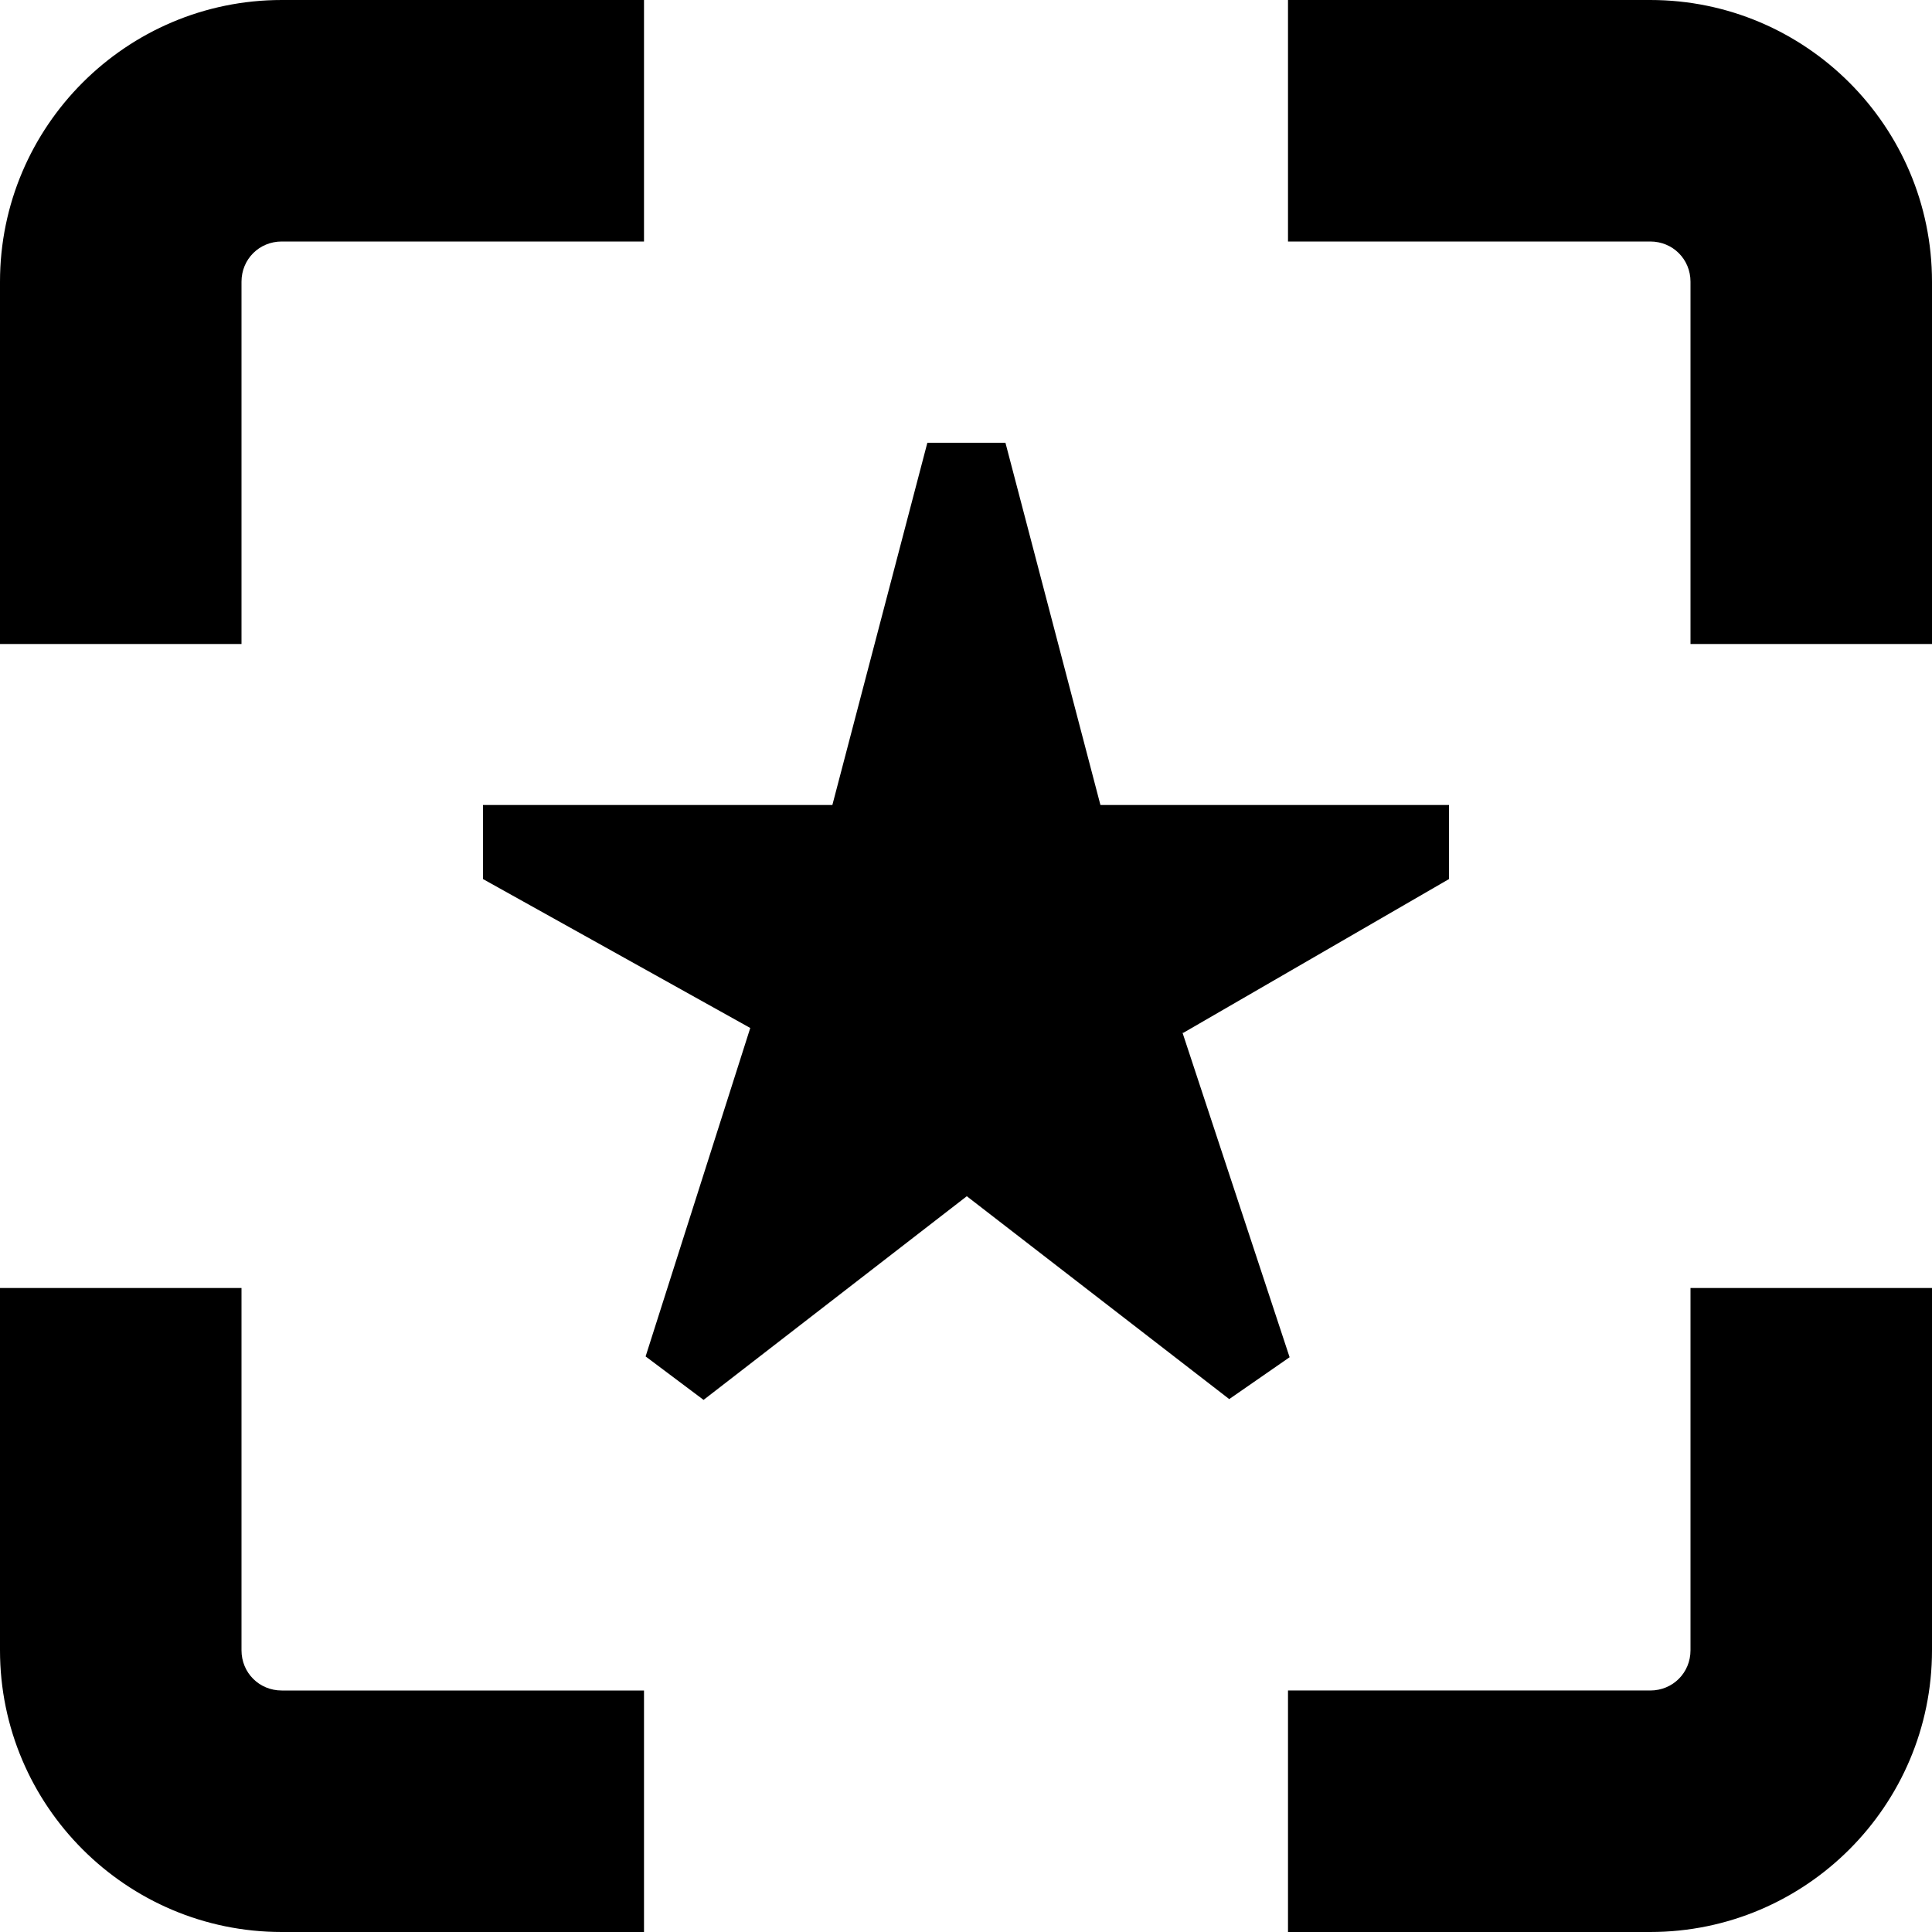
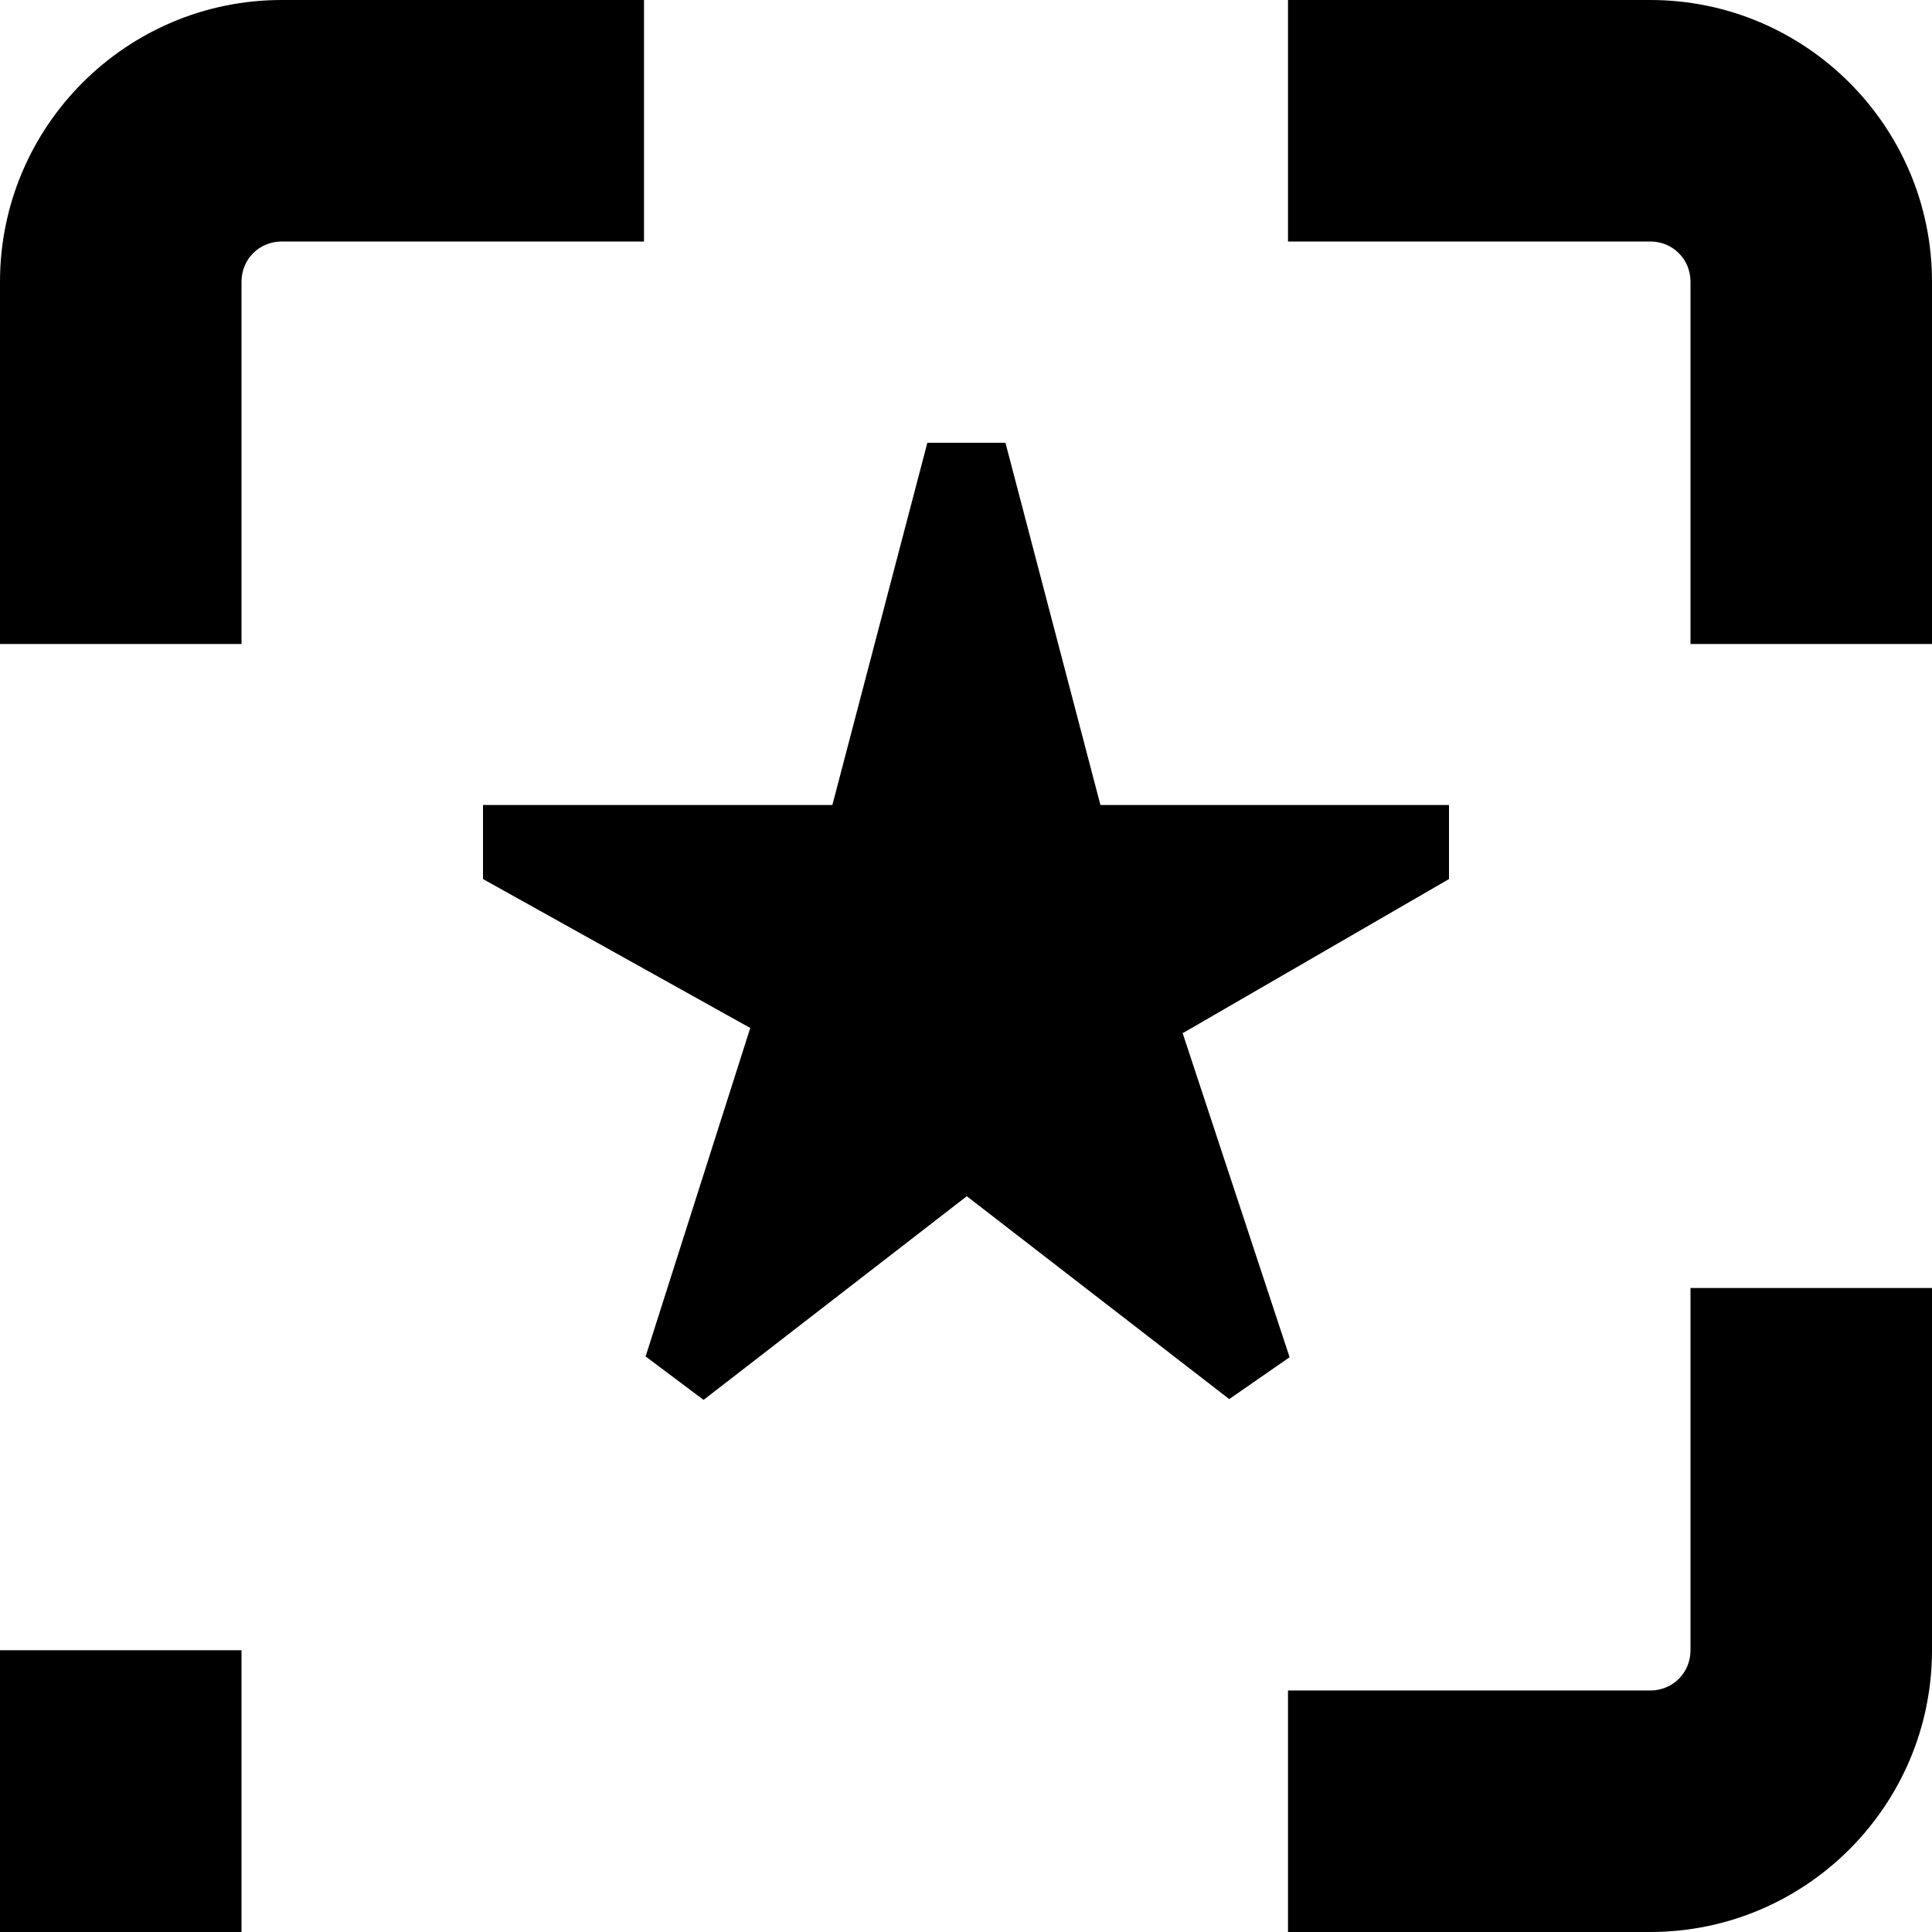
<svg xmlns="http://www.w3.org/2000/svg" id="Layer_1" data-name="Layer 1" viewBox="0 0 24 24" width="512" height="512">
-   <path d="M3,8H0V3.5C0,1.57,1.57,0,3.5,0h4.5V3H3.5c-.28,0-.5,.22-.5,.5v4.5Zm0,12.5v-4.5H0v4.5c0,1.93,1.57,3.5,3.5,3.5h4.5v-3H3.5c-.28,0-.5-.22-.5-.5Zm18,0c0,.28-.22,.5-.5,.5h-4.5v3h4.5c1.93,0,3.5-1.57,3.5-3.5v-4.5h-3v4.5ZM20.5,0h-4.5V3h4.5c.28,0,.5,.22,.5,.5v4.5h3V3.5c0-1.93-1.57-3.5-3.5-3.5Zm-5.8,12.83l3.3-1.91v-.92h-4.33l-1.18-4.5h-.97l-1.18,4.5H6v.92l3.32,1.85-1.3,4.08,.72,.54,3.27-2.53,3.26,2.52,.75-.52-1.33-4.03Z" />
+   <path d="M3,8H0V3.5C0,1.57,1.57,0,3.5,0h4.5V3H3.5c-.28,0-.5,.22-.5,.5v4.5Zm0,12.5H0v4.5c0,1.93,1.57,3.5,3.5,3.5h4.5v-3H3.5c-.28,0-.5-.22-.5-.5Zm18,0c0,.28-.22,.5-.5,.5h-4.5v3h4.5c1.93,0,3.5-1.57,3.5-3.5v-4.5h-3v4.5ZM20.5,0h-4.5V3h4.5c.28,0,.5,.22,.5,.5v4.5h3V3.5c0-1.93-1.57-3.5-3.5-3.5Zm-5.8,12.83l3.3-1.91v-.92h-4.33l-1.18-4.5h-.97l-1.18,4.5H6v.92l3.32,1.85-1.3,4.08,.72,.54,3.27-2.53,3.26,2.52,.75-.52-1.33-4.03Z" />
</svg>